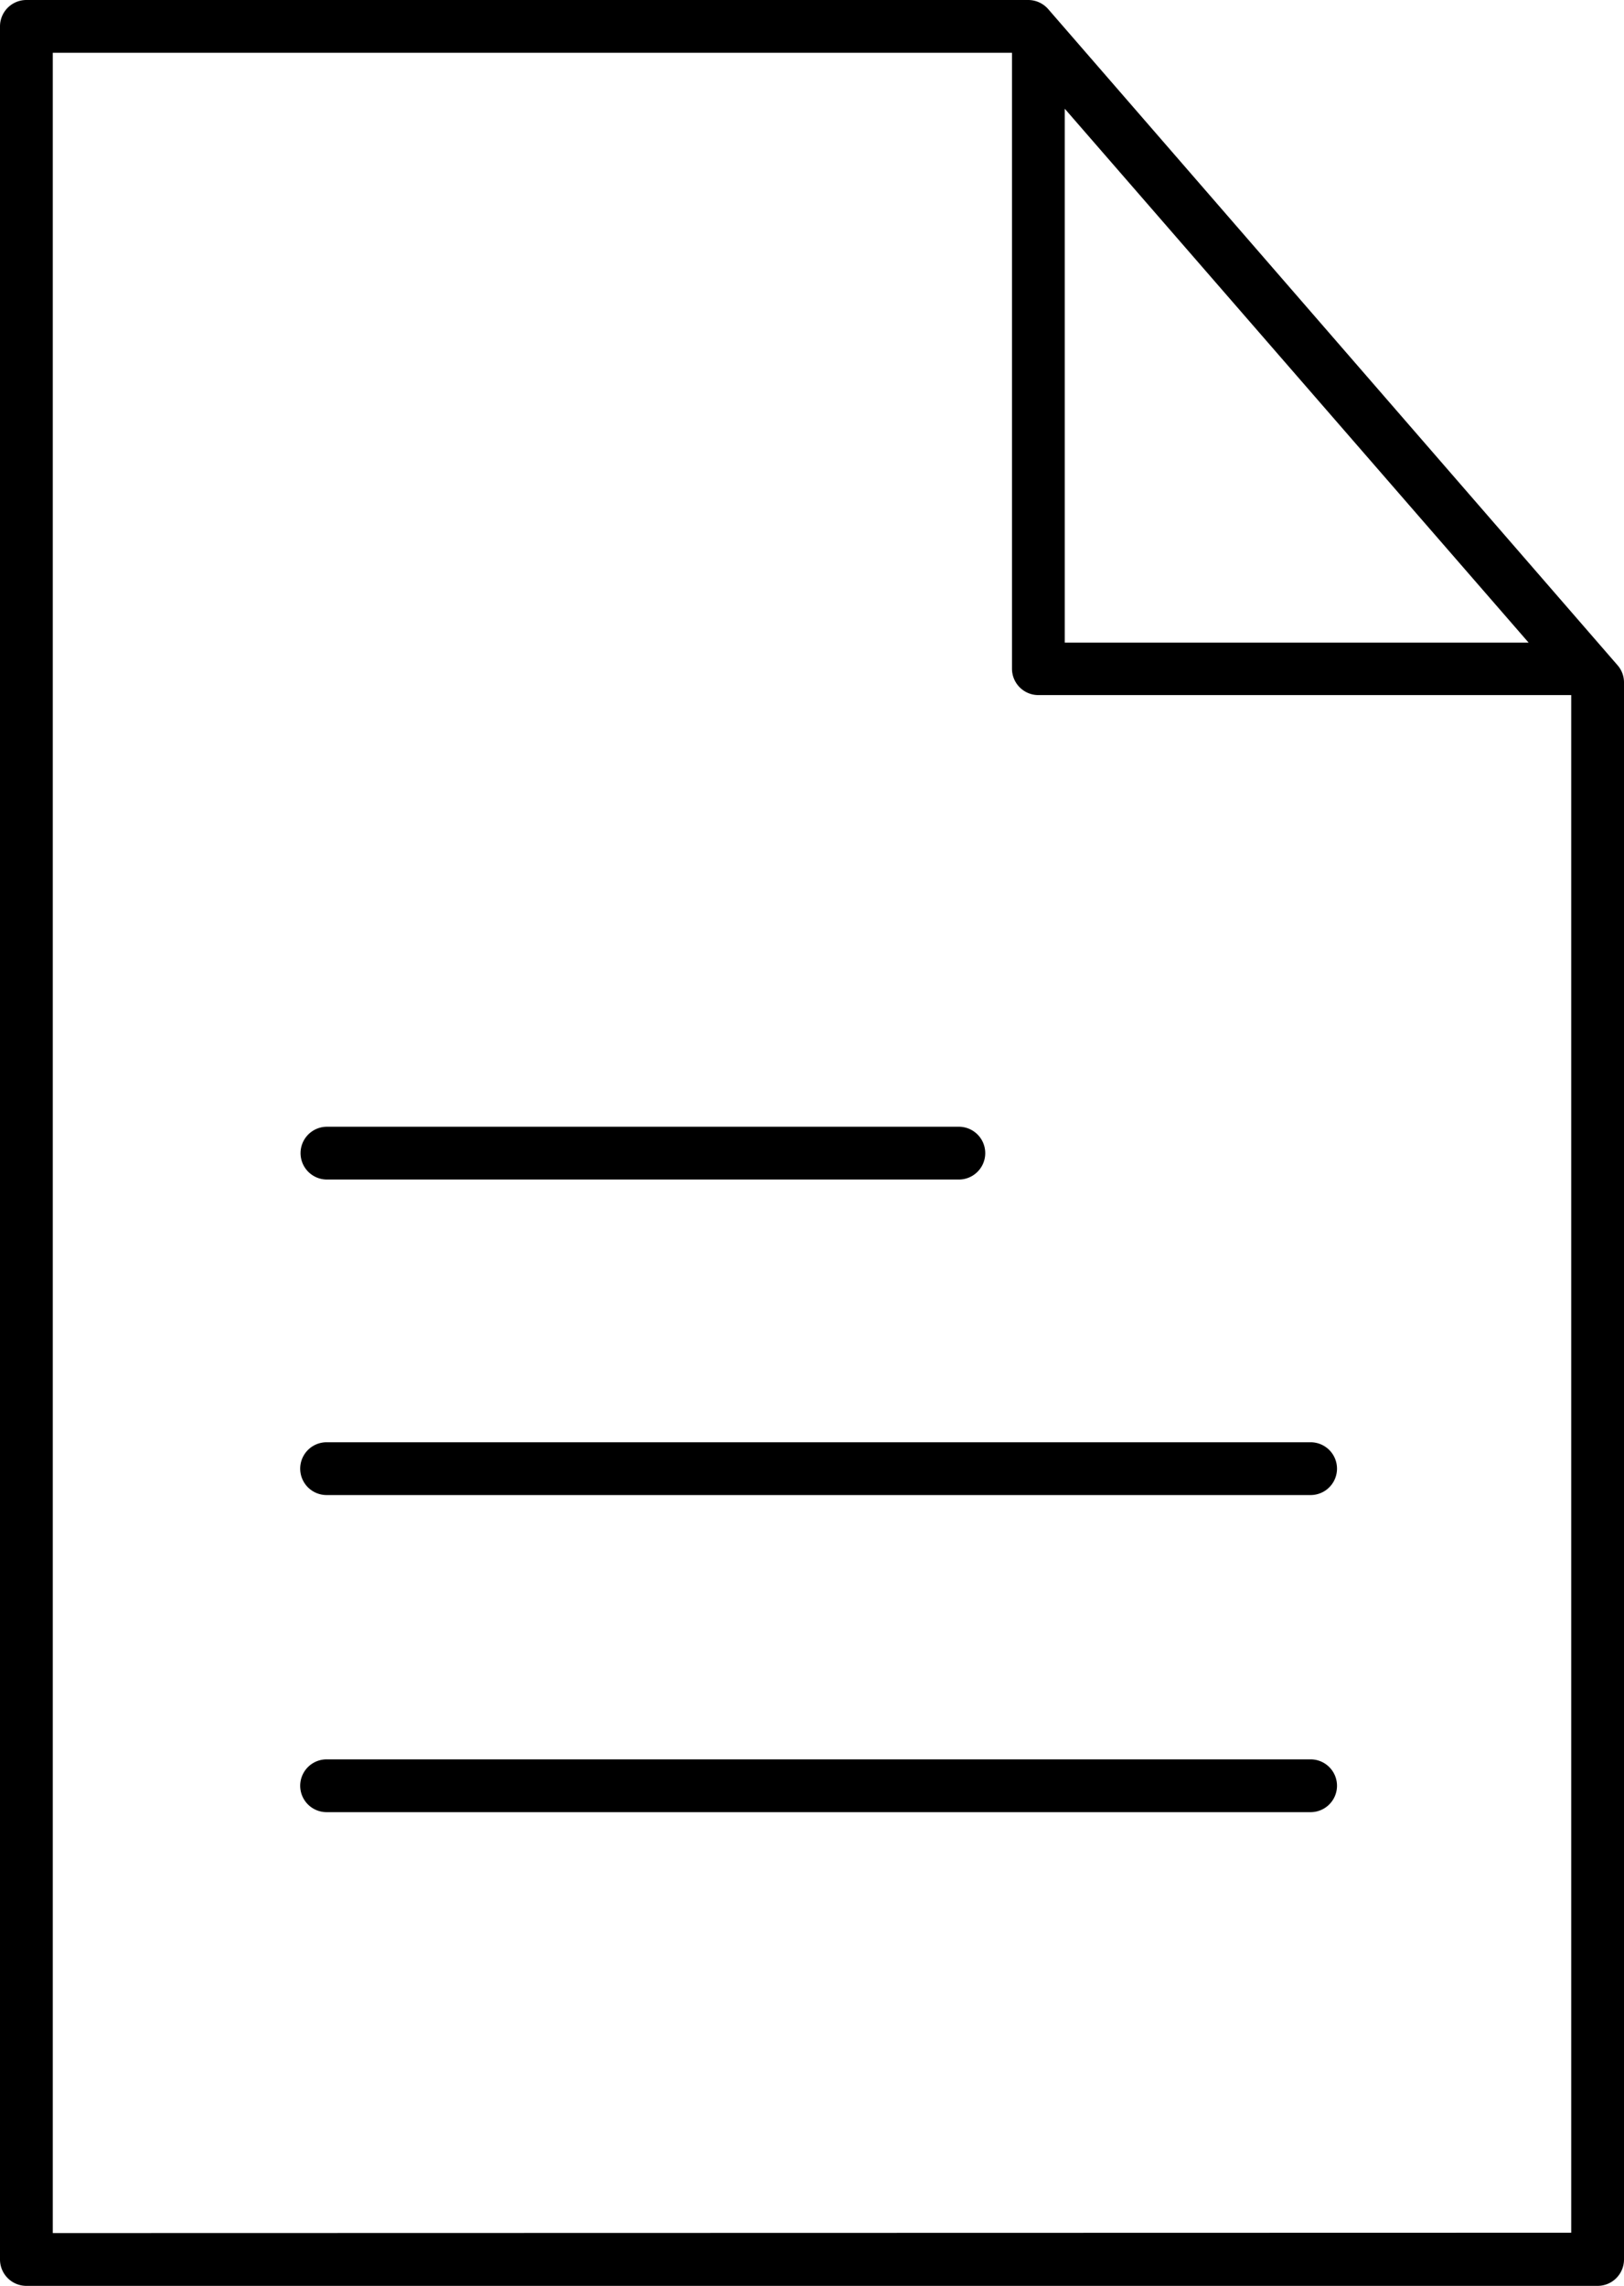
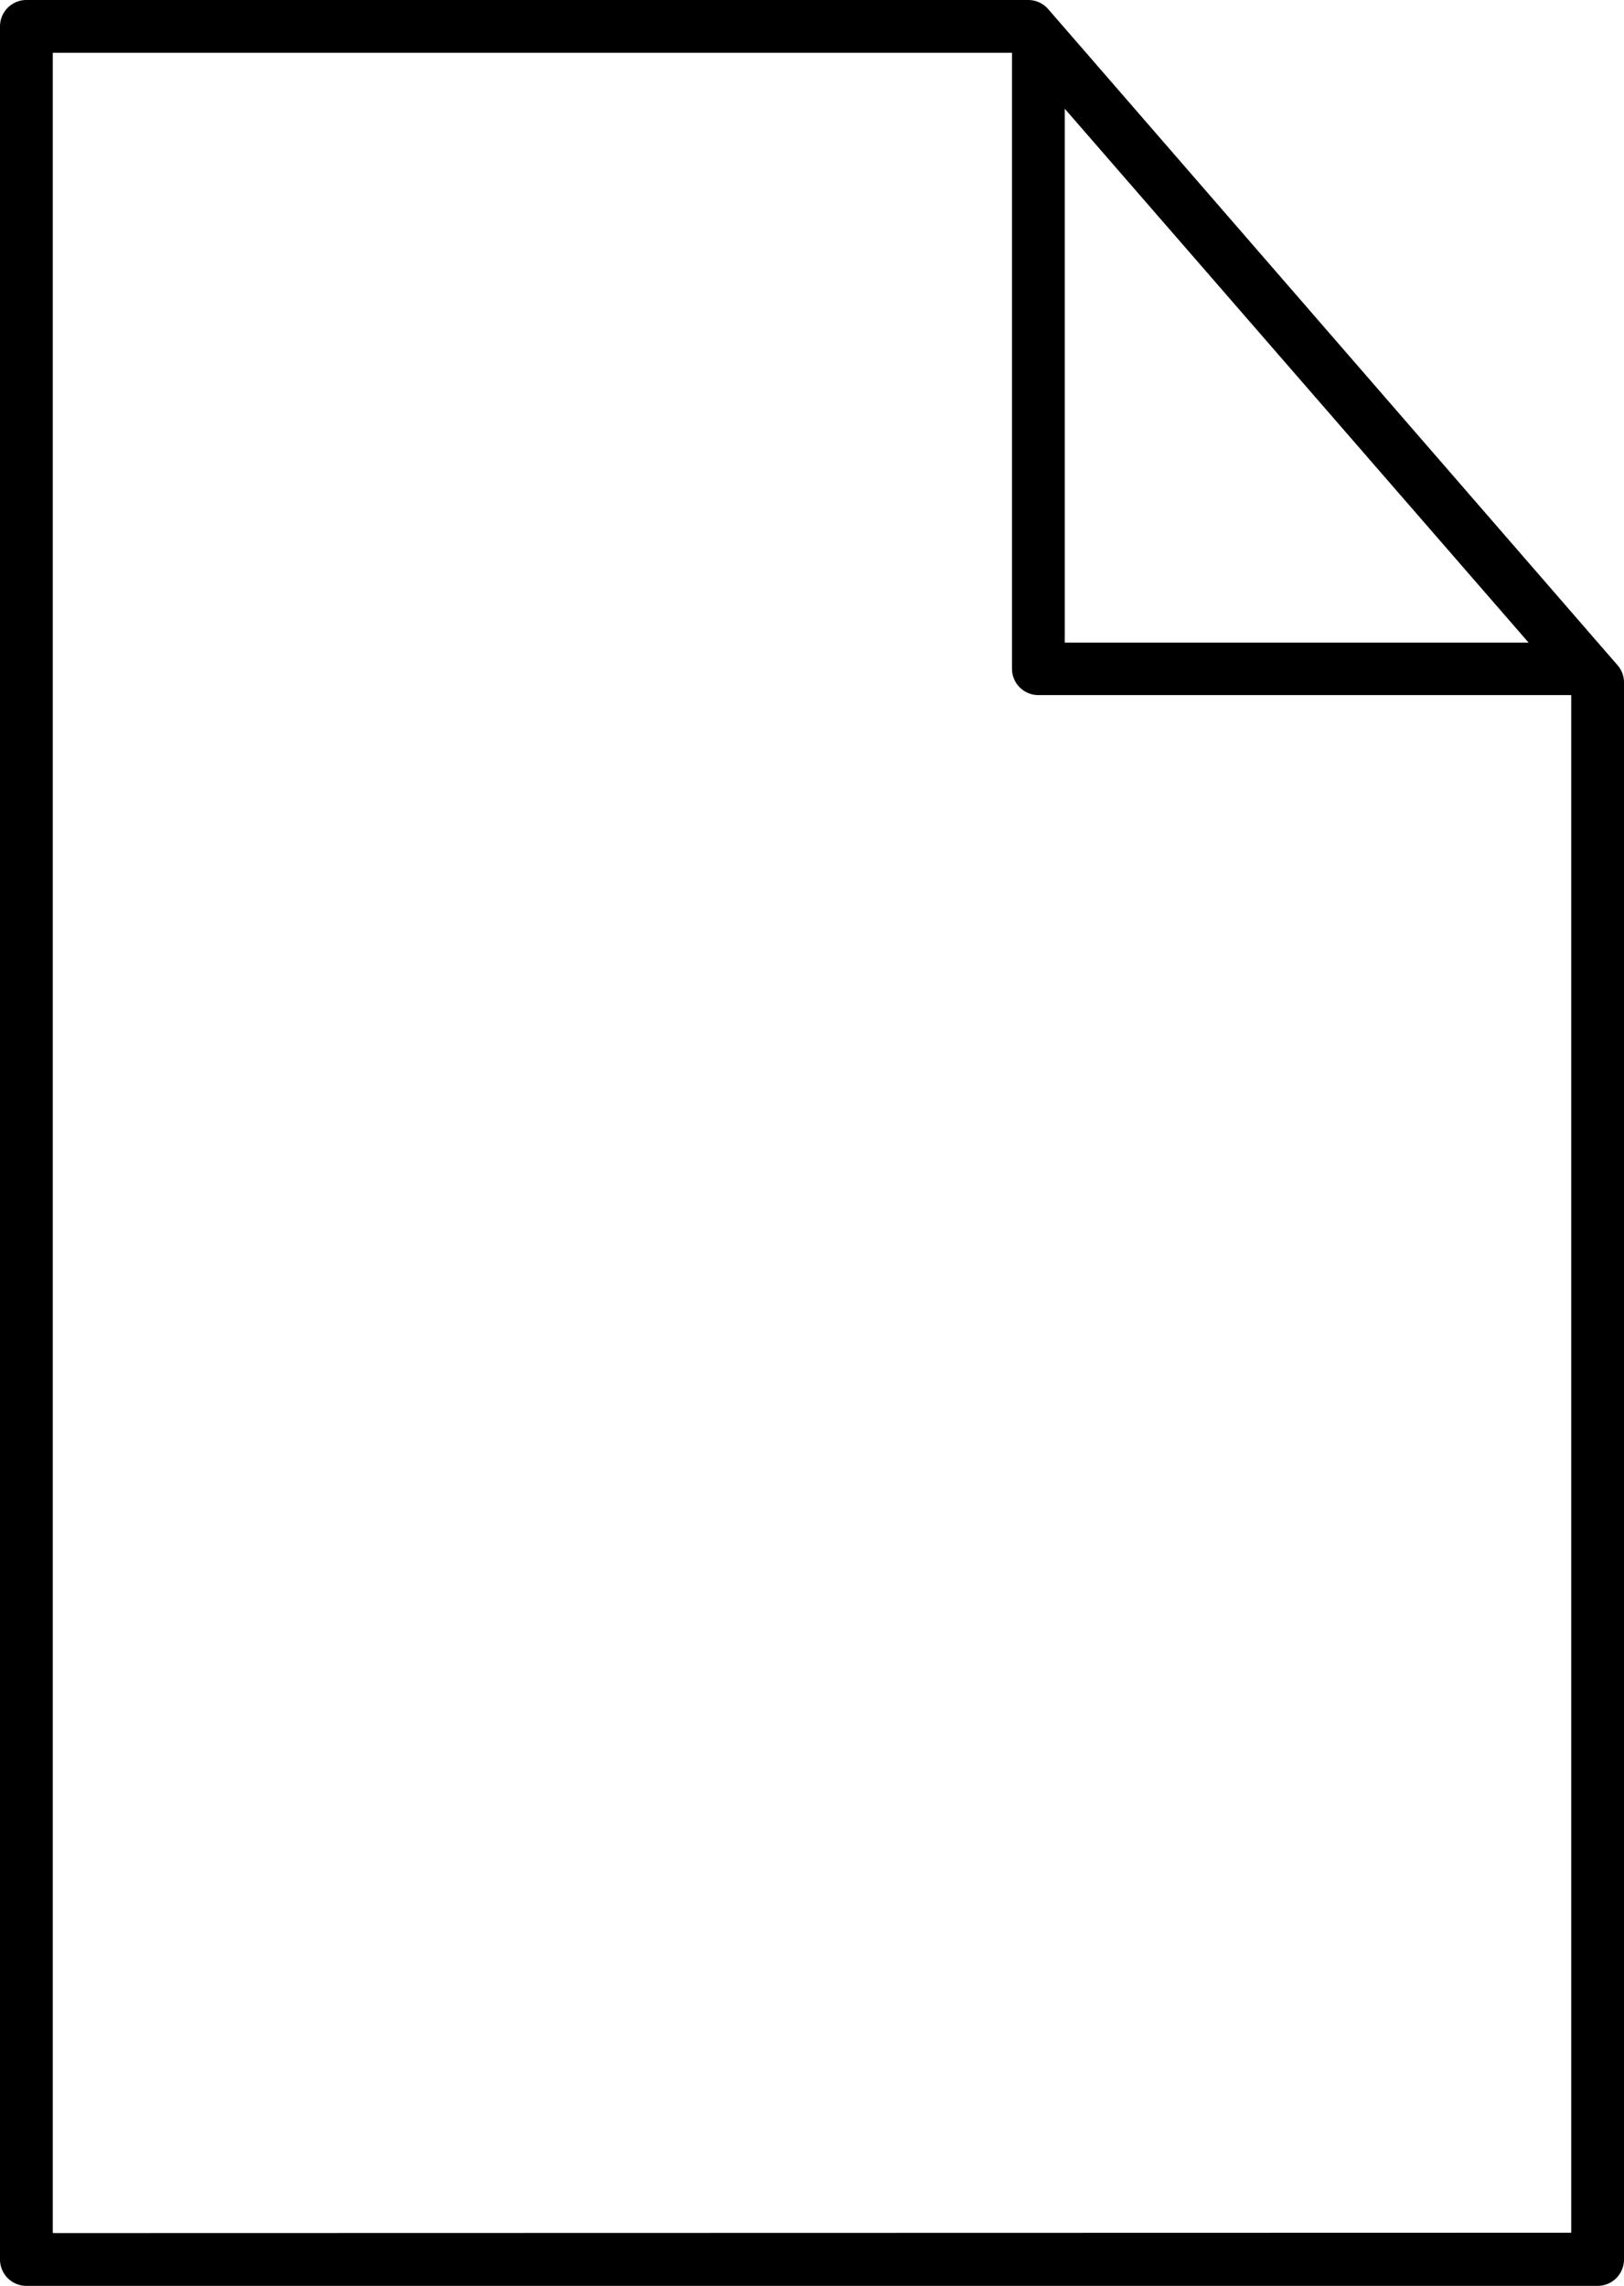
<svg xmlns="http://www.w3.org/2000/svg" viewBox="0 0 92.29 129.9">
  <path d="M91.92 37.8 59.57.52A1.51 1.51 0 0 0 58.43 0H1.5A1.5 1.5 0 0 0 0 1.5v126.9a1.5 1.5 0 0 0 1.5 1.5h89.29a1.5 1.5 0 0 0 1.5-1.5V38.78a1.48 1.48 0 0 0-.37-.98ZM60.51 6.18l26.36 30.34H60.51ZM3 126.9V3h54.51v35a1.5 1.5 0 0 0 1.5 1.5h30.28v87.38Z" />
-   <path d="M18.58 67.03h35.91a1.5 1.5 0 0 0 0-3H18.58a1.5 1.5 0 0 0 0 3ZM74.48 81.96H18.56a1.5 1.5 0 0 0 0 3h55.92a1.5 1.5 0 0 0 0-3ZM74.48 99.98H18.56a1.5 1.5 0 0 0 0 3h55.92a1.5 1.5 0 0 0 0-3Z" />
</svg>